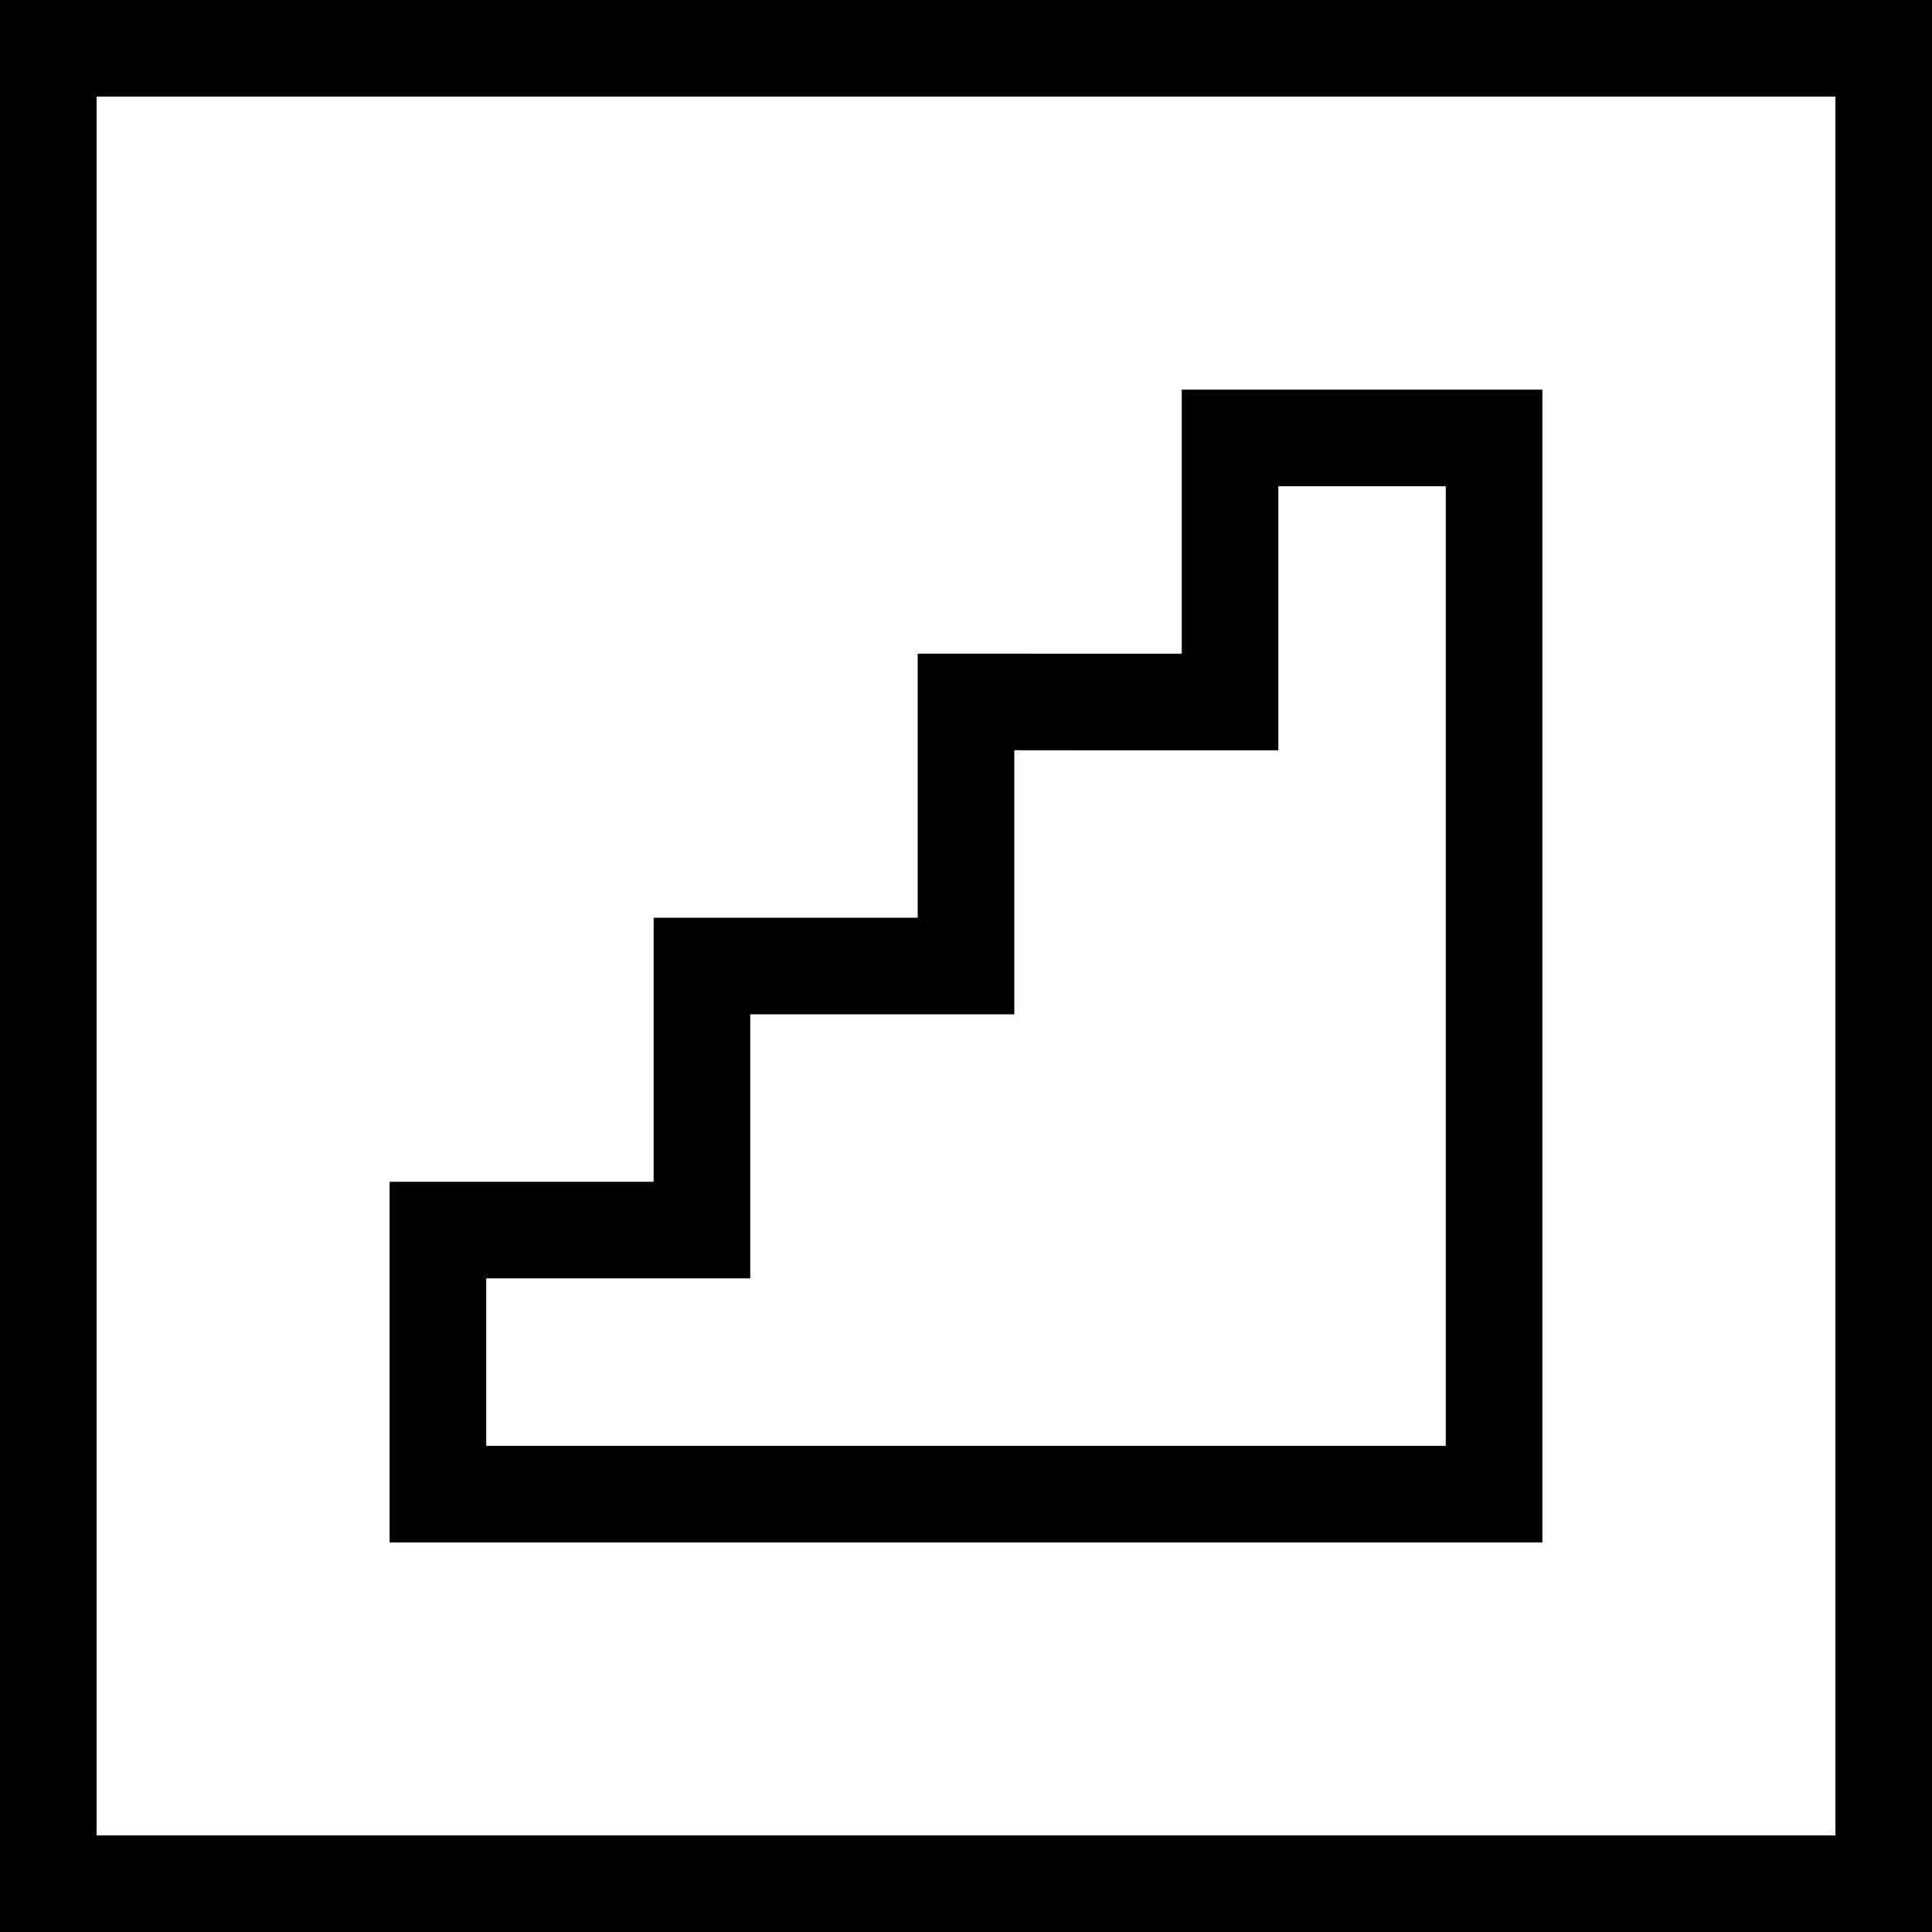
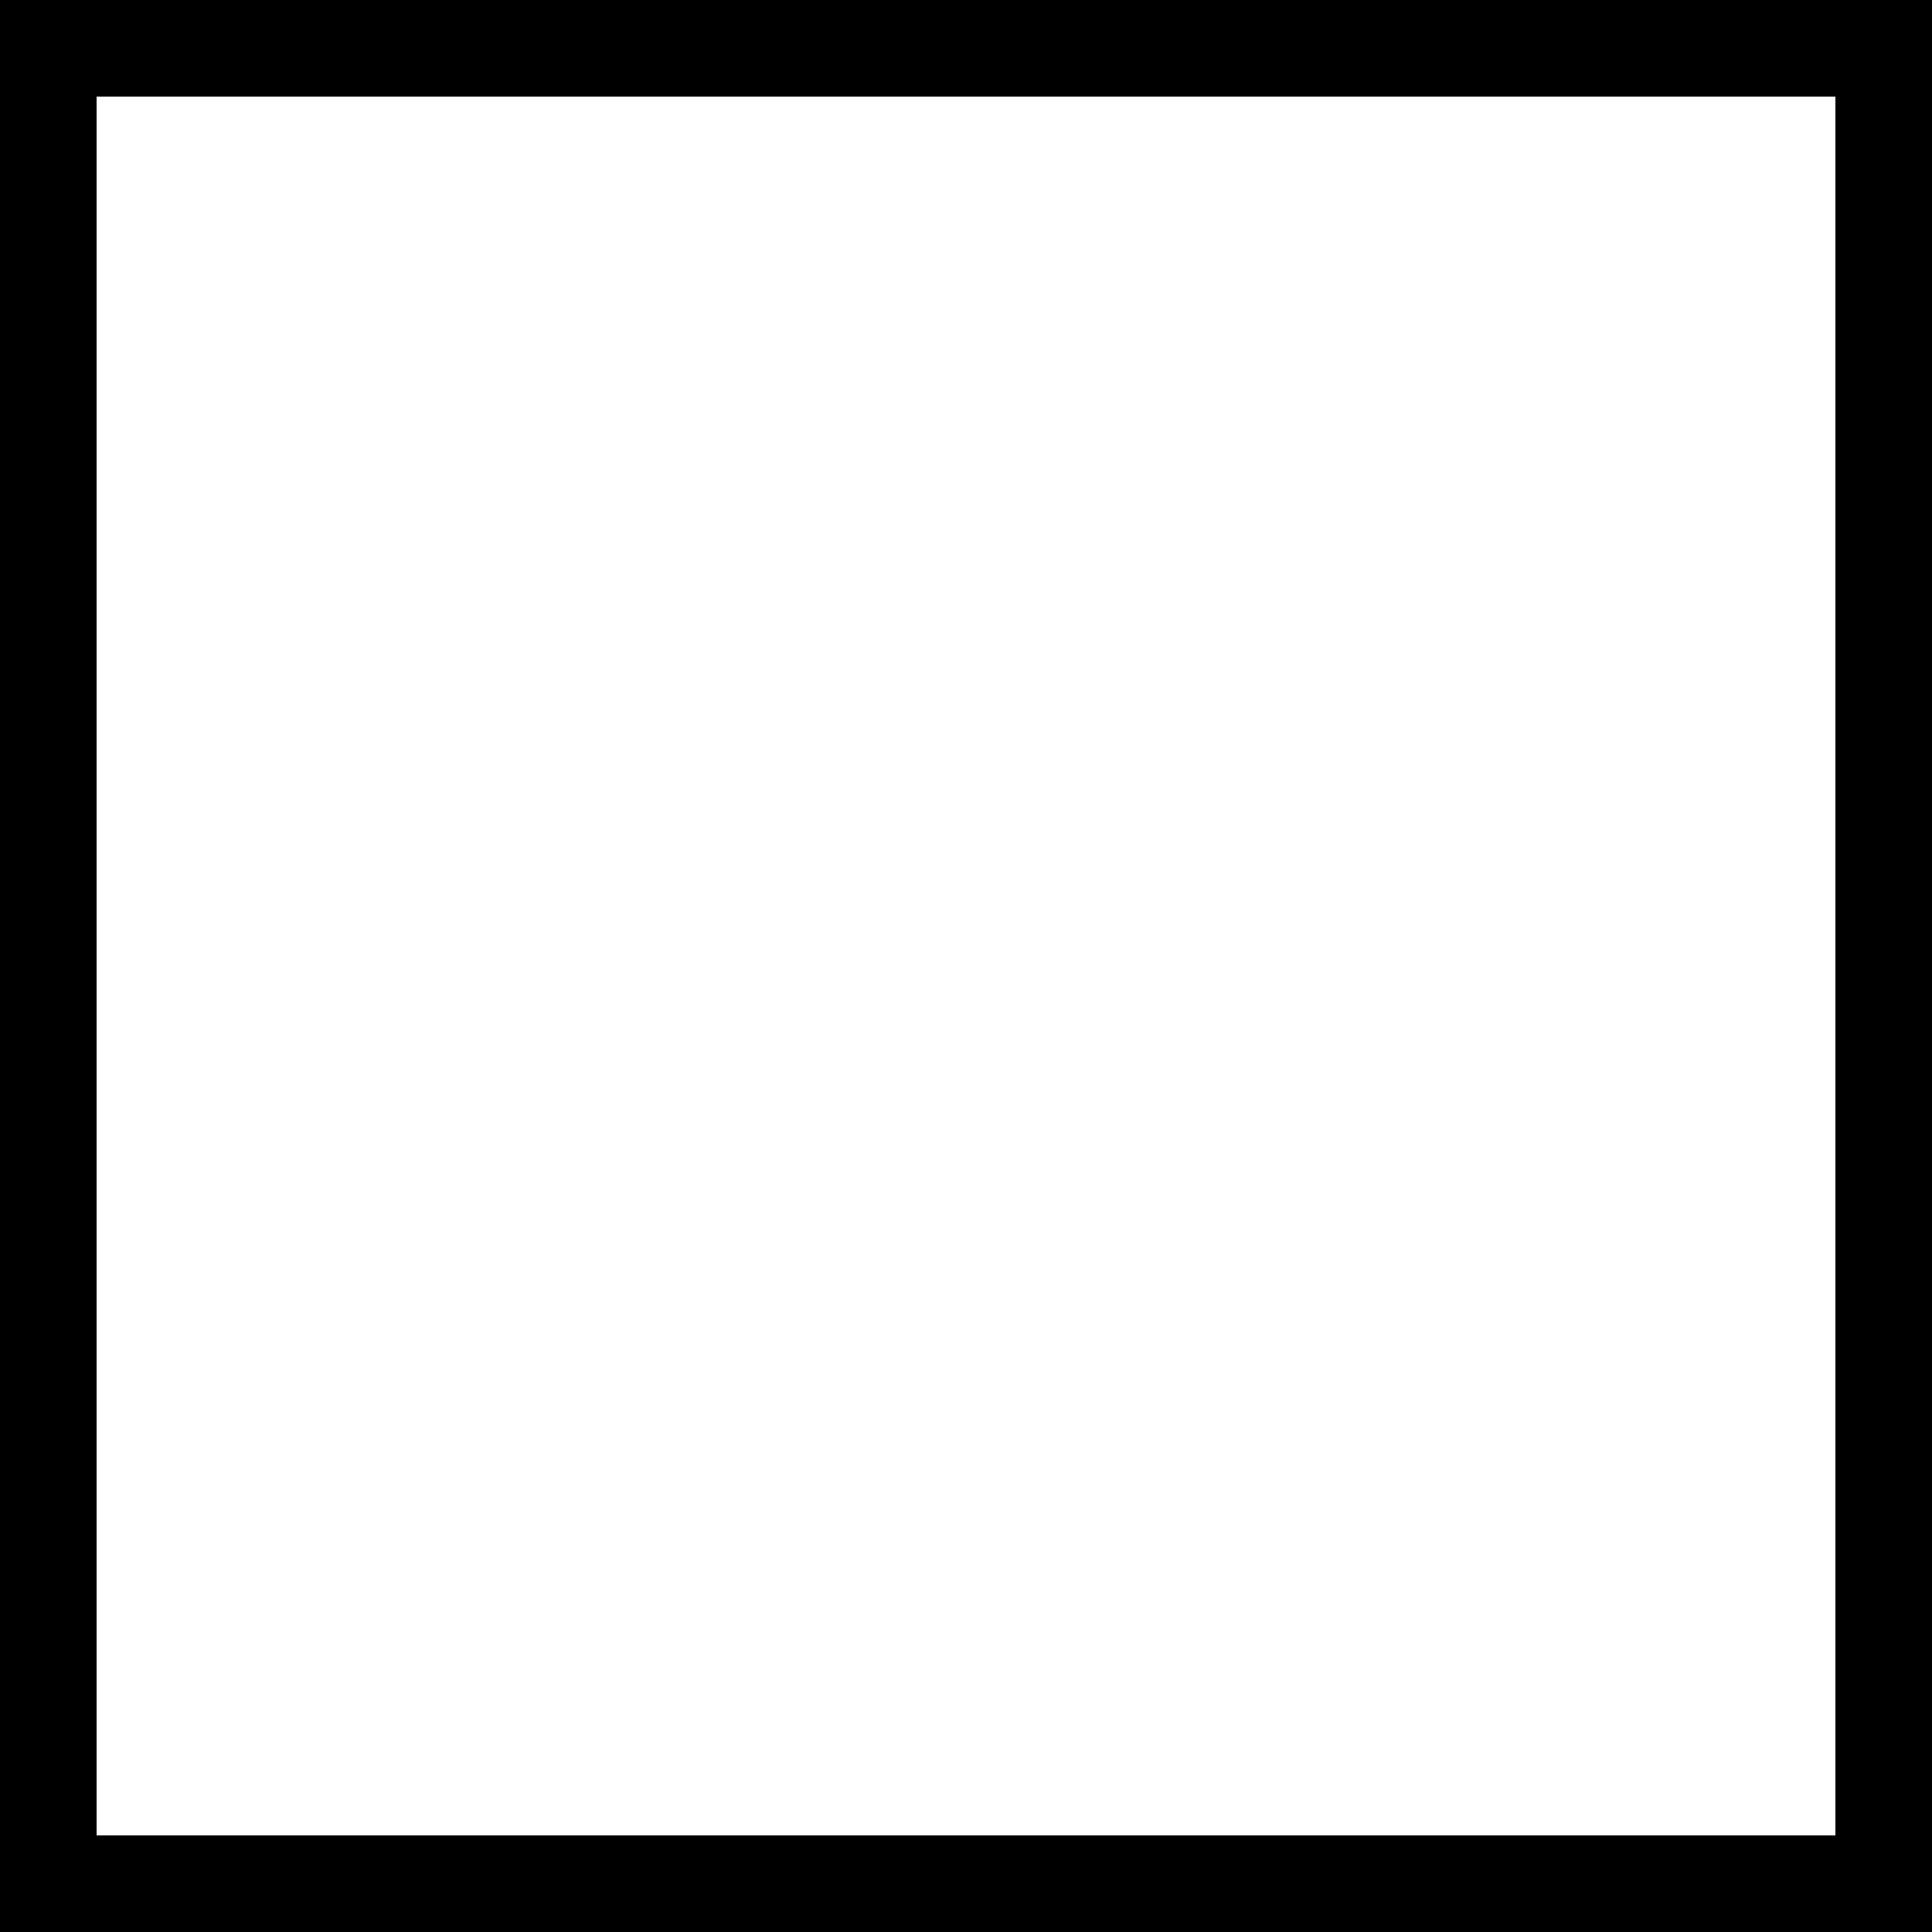
<svg xmlns="http://www.w3.org/2000/svg" version="1.1" id="Layer_1" x="0px" y="0px" viewBox="0 0 60 60" style="enable-background:new 0 0 60 60;" xml:space="preserve">
  <style type="text/css">
	.st0{fill:none;stroke:#000000;stroke-width:3;stroke-miterlimit:10;}
</style>
  <g>
-     <path d="M57,3v54H3V3H57 M60,0H0v60h60V0L60,0z" />
+     <path d="M57,3v54H3V3H57 M60,0H0v60h60V0z" />
  </g>
-   <path class="st0" d="M38.2,13.6v8.2H30V30h-8.2v8.2h-8.2v8.2h24.6h8.2v-8.2V13.6H38.2z" />
</svg>